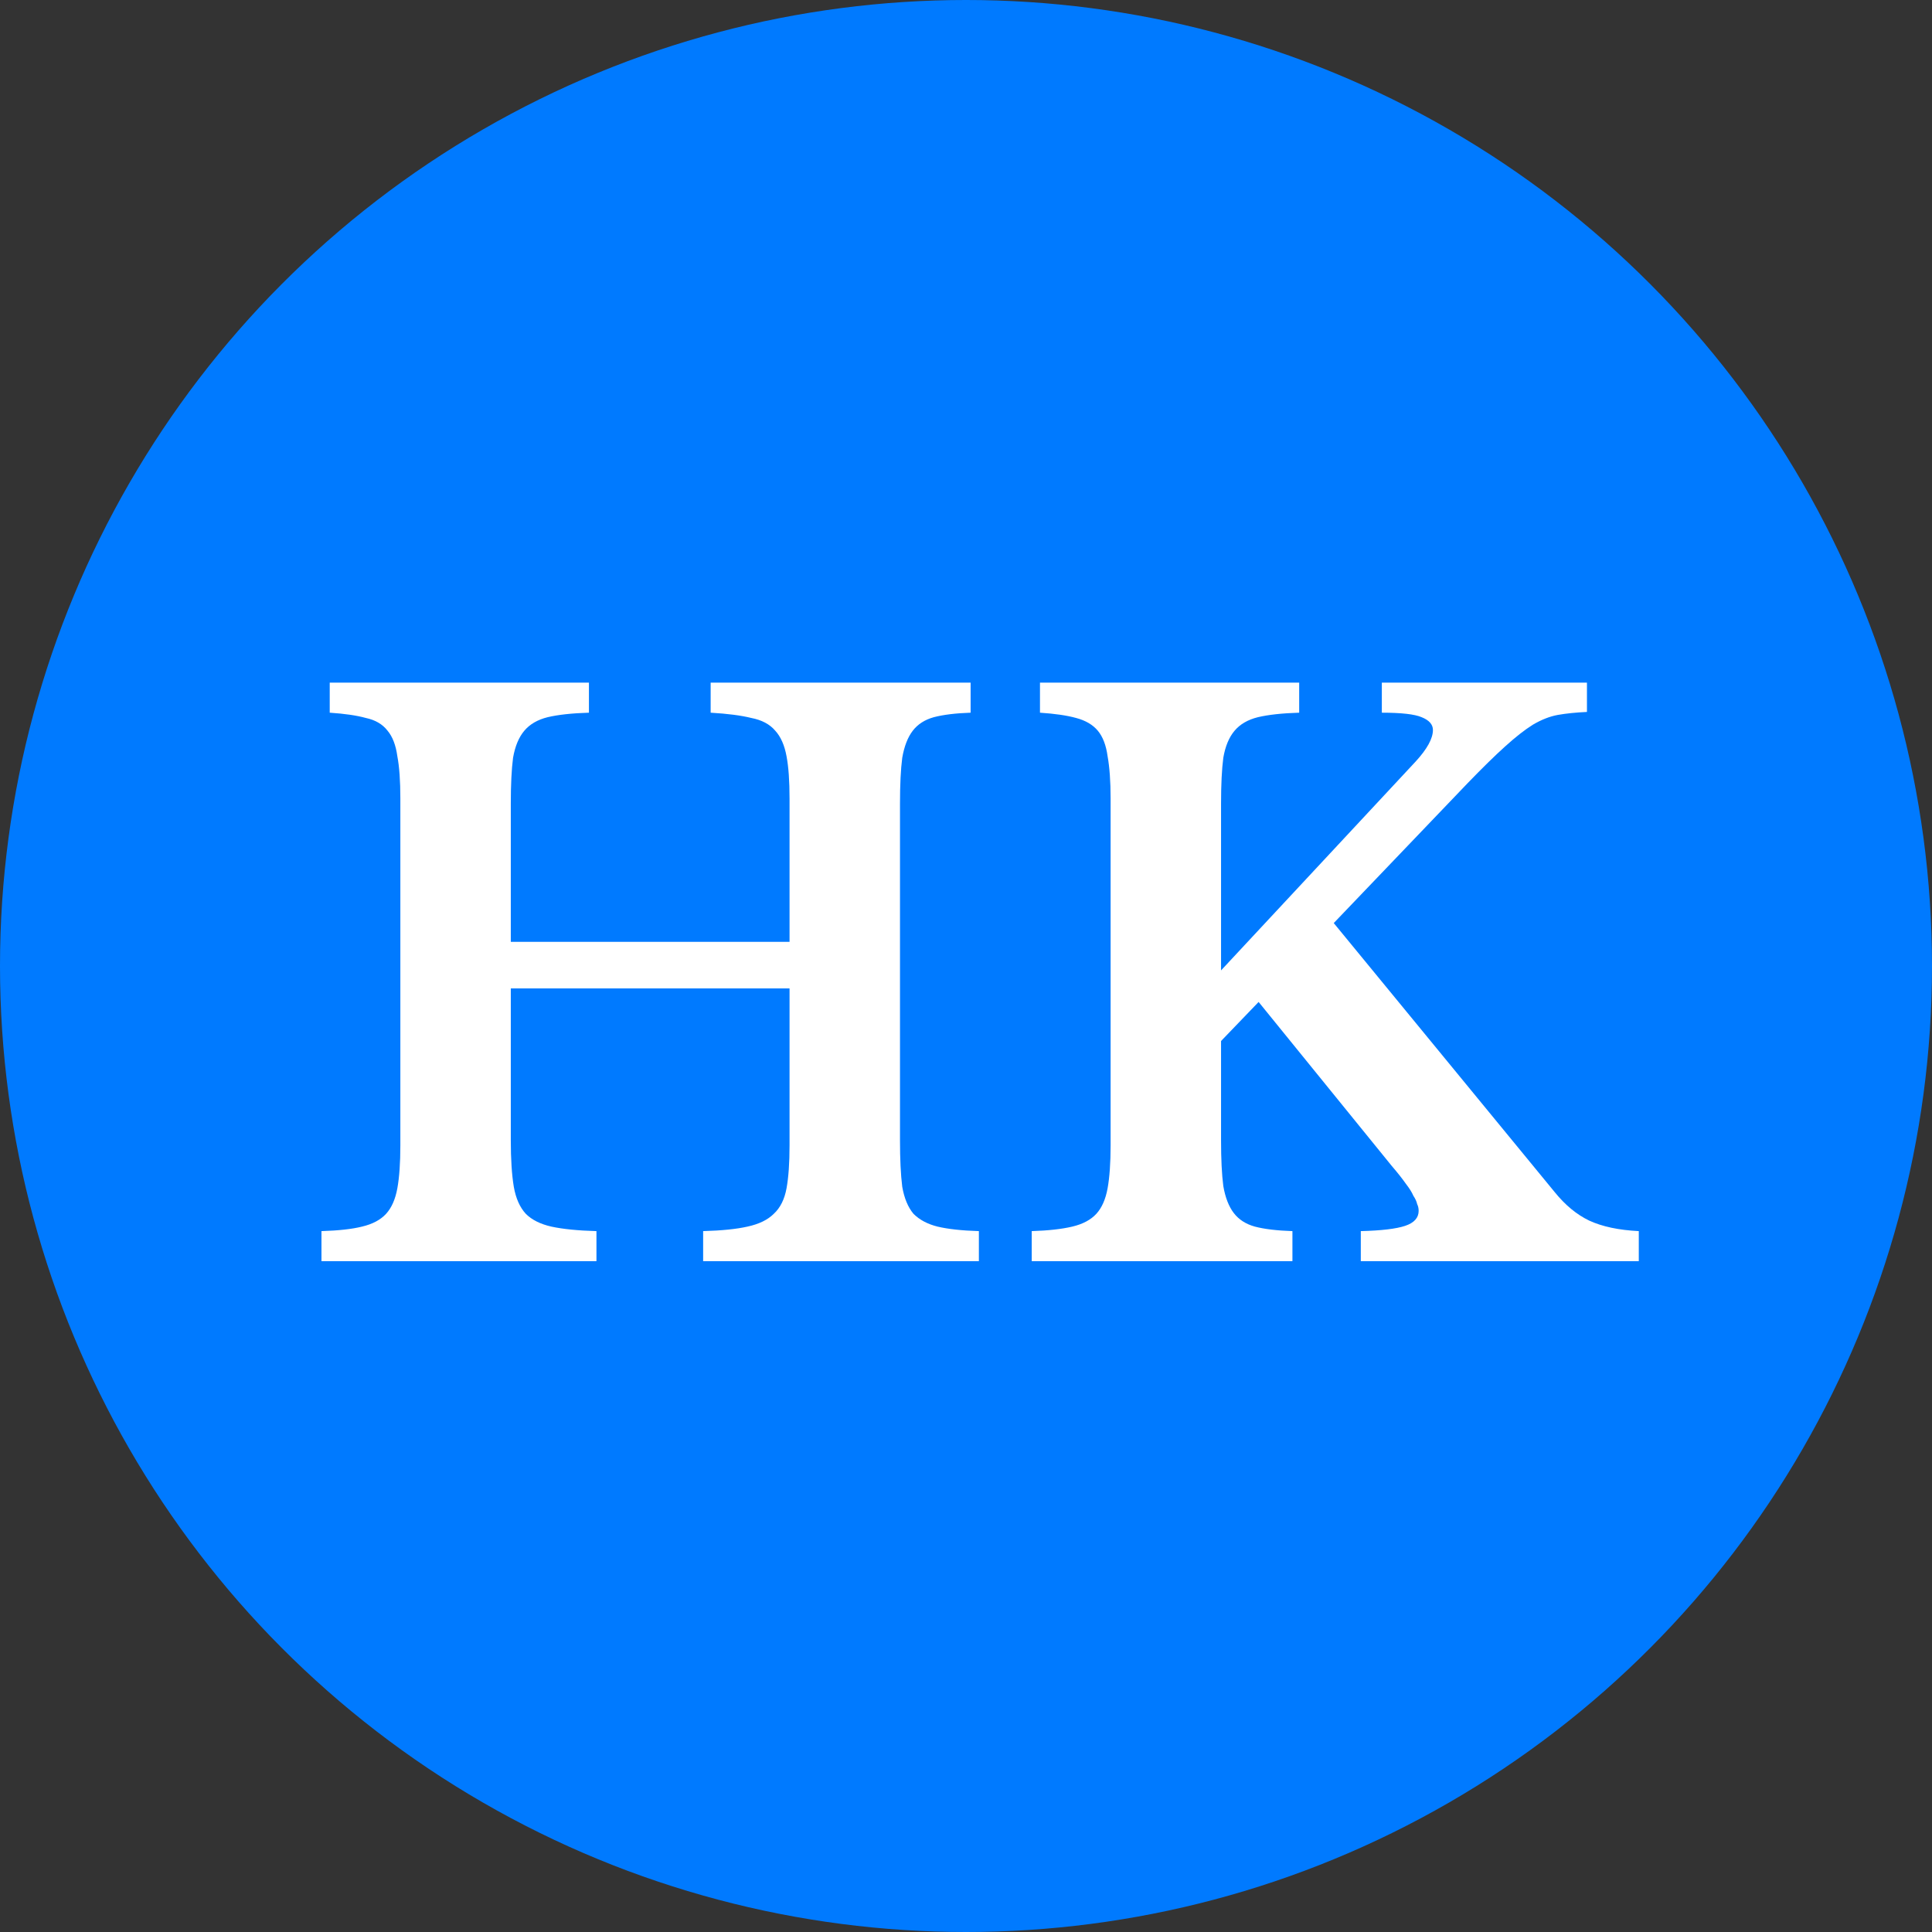
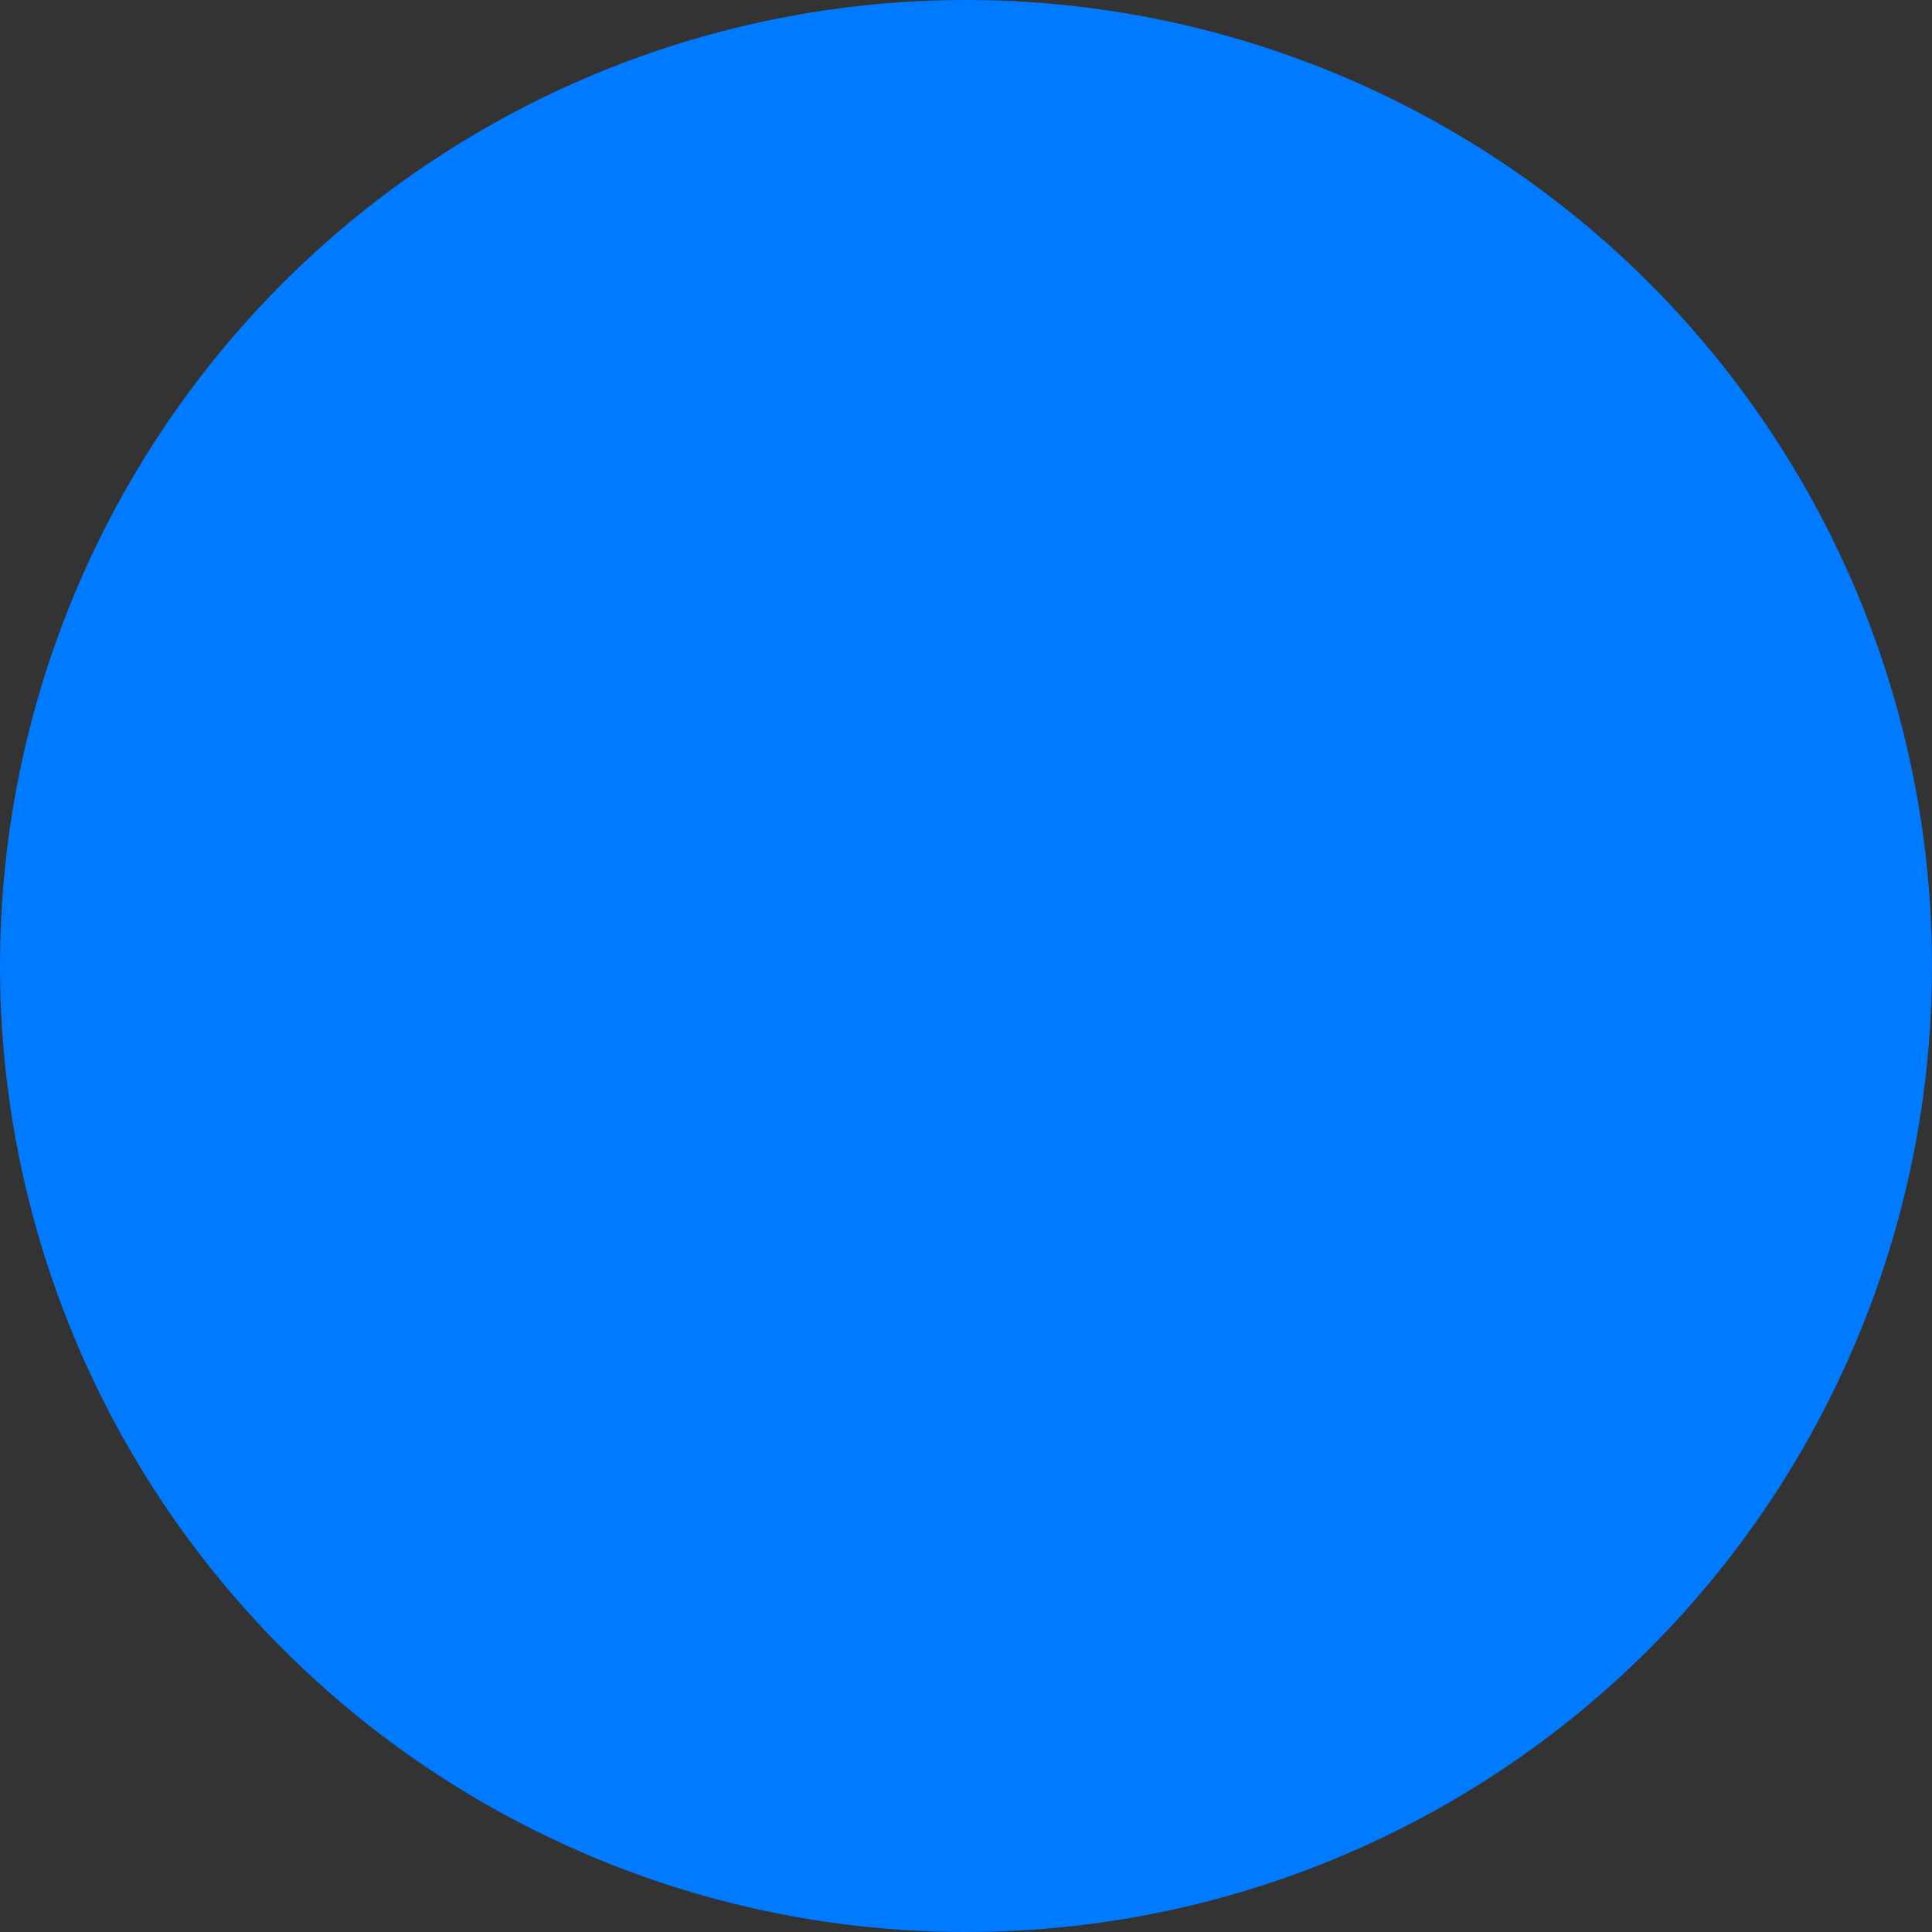
<svg xmlns="http://www.w3.org/2000/svg" width="72" height="72" viewBox="0 0 72 72" fill="none">
  <rect x="0" y="0" width="72" height="72" fill="#333333" stroke="none" />
  <circle cx="36" cy="36" r="36" fill="#007AFF" />
-   <path d="M33.54 42.492C33.54 43.201 33.568 43.78 33.624 44.228C33.699 44.657 33.839 44.993 34.044 45.236C34.268 45.46 34.567 45.619 34.94 45.712C35.332 45.805 35.845 45.861 36.48 45.88V47H26.204V45.88C26.895 45.861 27.445 45.805 27.856 45.712C28.285 45.619 28.612 45.46 28.836 45.236C29.079 45.012 29.237 44.695 29.312 44.284C29.387 43.873 29.424 43.341 29.424 42.688V36.836H19.036V42.492C19.036 43.201 19.073 43.78 19.148 44.228C19.223 44.657 19.372 44.993 19.596 45.236C19.82 45.46 20.137 45.619 20.548 45.712C20.977 45.805 21.537 45.861 22.228 45.88V47H11.98V45.88C12.615 45.861 13.119 45.805 13.492 45.712C13.884 45.619 14.183 45.46 14.388 45.236C14.593 45.012 14.733 44.695 14.808 44.284C14.883 43.873 14.92 43.341 14.92 42.688V29.752C14.92 29.099 14.883 28.576 14.808 28.184C14.752 27.773 14.631 27.456 14.444 27.232C14.257 26.989 13.987 26.831 13.632 26.756C13.296 26.663 12.848 26.597 12.288 26.56V25.44H21.948V26.56C21.313 26.579 20.8 26.635 20.408 26.728C20.035 26.821 19.745 26.989 19.54 27.232C19.335 27.475 19.195 27.811 19.12 28.24C19.064 28.669 19.036 29.239 19.036 29.948V35.1H29.424V29.752C29.424 29.099 29.387 28.576 29.312 28.184C29.237 27.773 29.097 27.456 28.892 27.232C28.687 26.989 28.388 26.831 27.996 26.756C27.623 26.663 27.119 26.597 26.484 26.56V25.44H36.172V26.56C35.612 26.579 35.155 26.635 34.8 26.728C34.464 26.821 34.203 26.989 34.016 27.232C33.829 27.475 33.699 27.811 33.624 28.24C33.568 28.669 33.54 29.239 33.54 29.948V42.492ZM45.505 42.492C45.505 43.201 45.533 43.771 45.589 44.2C45.663 44.629 45.794 44.965 45.981 45.208C46.167 45.451 46.429 45.619 46.765 45.712C47.119 45.805 47.586 45.861 48.165 45.88V47H38.449V45.88C39.065 45.861 39.569 45.805 39.961 45.712C40.353 45.619 40.651 45.46 40.857 45.236C41.062 45.012 41.202 44.695 41.277 44.284C41.351 43.873 41.389 43.341 41.389 42.688V29.752C41.389 29.117 41.351 28.595 41.277 28.184C41.221 27.773 41.099 27.456 40.913 27.232C40.726 27.008 40.455 26.849 40.101 26.756C39.765 26.663 39.317 26.597 38.757 26.56V25.44H48.417V26.56C47.782 26.579 47.269 26.635 46.877 26.728C46.503 26.821 46.214 26.989 46.009 27.232C45.803 27.475 45.663 27.811 45.589 28.24C45.533 28.669 45.505 29.239 45.505 29.948V36.164L52.757 28.38C53.186 27.913 53.401 27.521 53.401 27.204C53.401 26.999 53.261 26.84 52.981 26.728C52.719 26.616 52.225 26.56 51.497 26.56V25.44H59.141V26.532C58.73 26.551 58.366 26.588 58.049 26.644C57.75 26.7 57.442 26.821 57.125 27.008C56.826 27.195 56.481 27.465 56.089 27.82C55.715 28.156 55.249 28.613 54.689 29.192L49.705 34.4L57.937 44.424C58.329 44.909 58.758 45.264 59.225 45.488C59.71 45.712 60.326 45.843 61.073 45.88V47H50.713V45.88C51.478 45.861 52.029 45.796 52.365 45.684C52.701 45.572 52.869 45.385 52.869 45.124C52.869 45.031 52.85 44.947 52.813 44.872C52.794 44.779 52.747 44.676 52.673 44.564C52.617 44.433 52.523 44.284 52.393 44.116C52.262 43.929 52.085 43.705 51.861 43.444L46.905 37.34L45.505 38.796V42.492Z" fill="white" />
</svg>